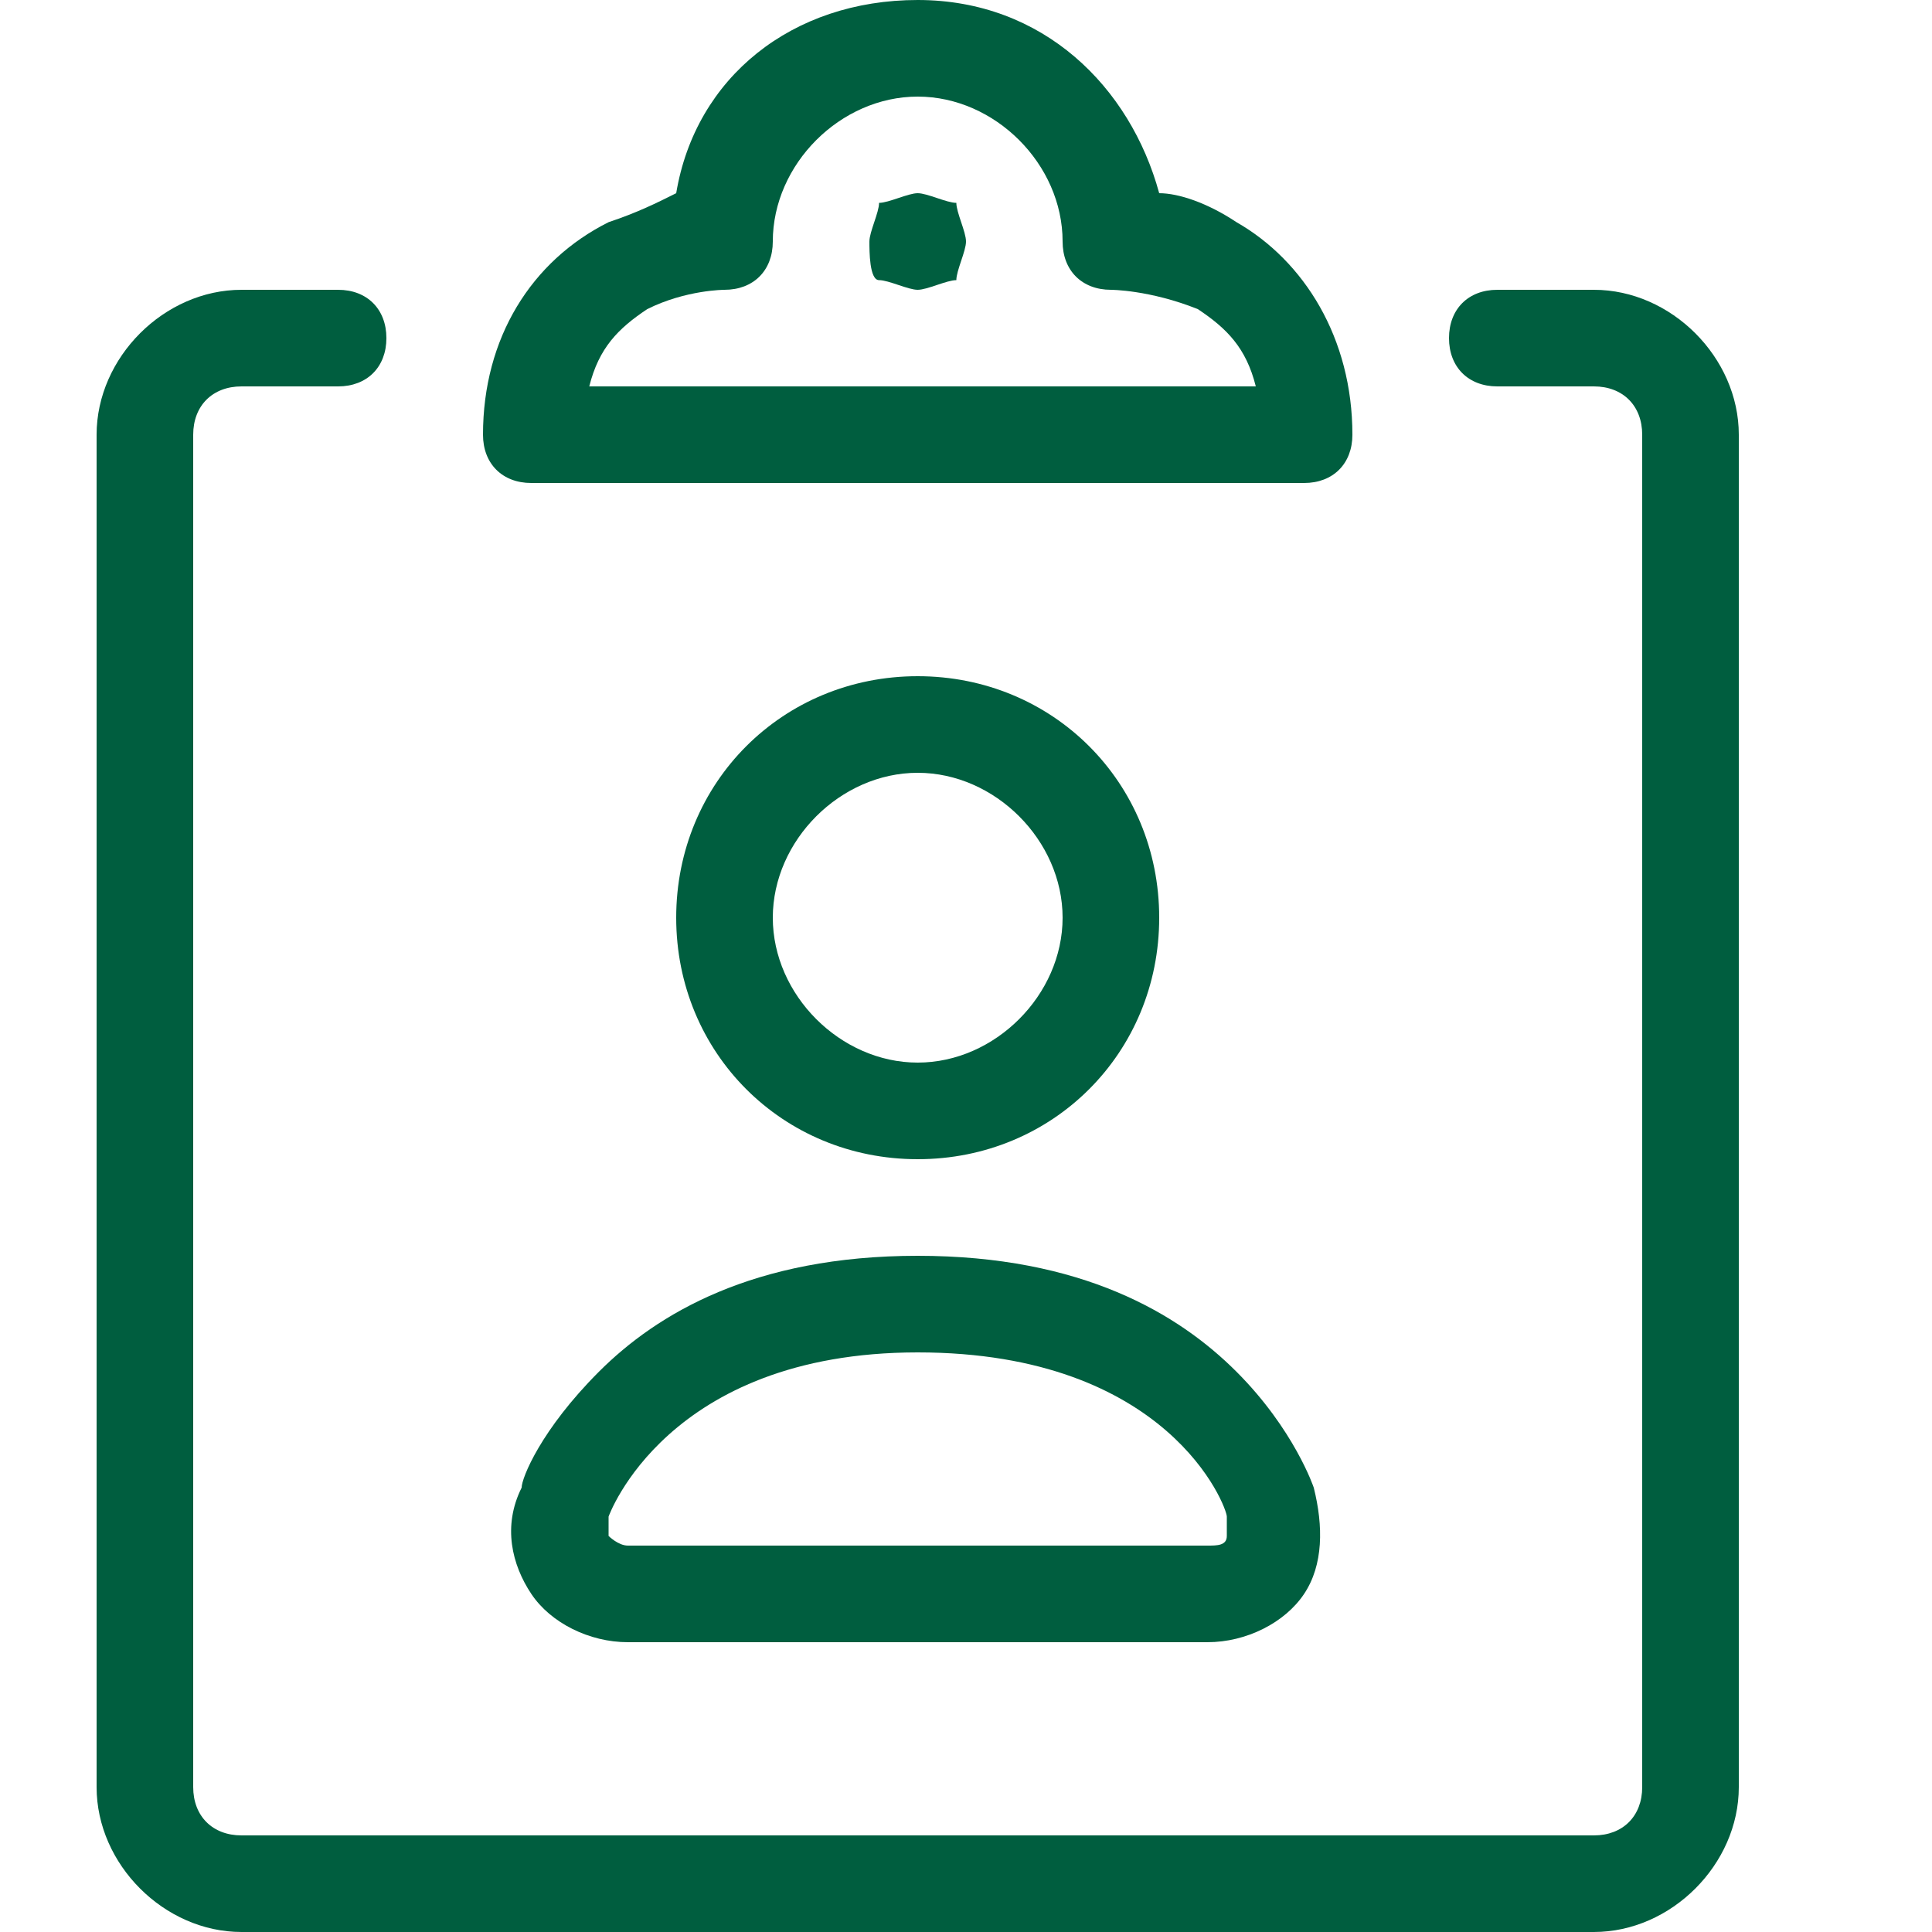
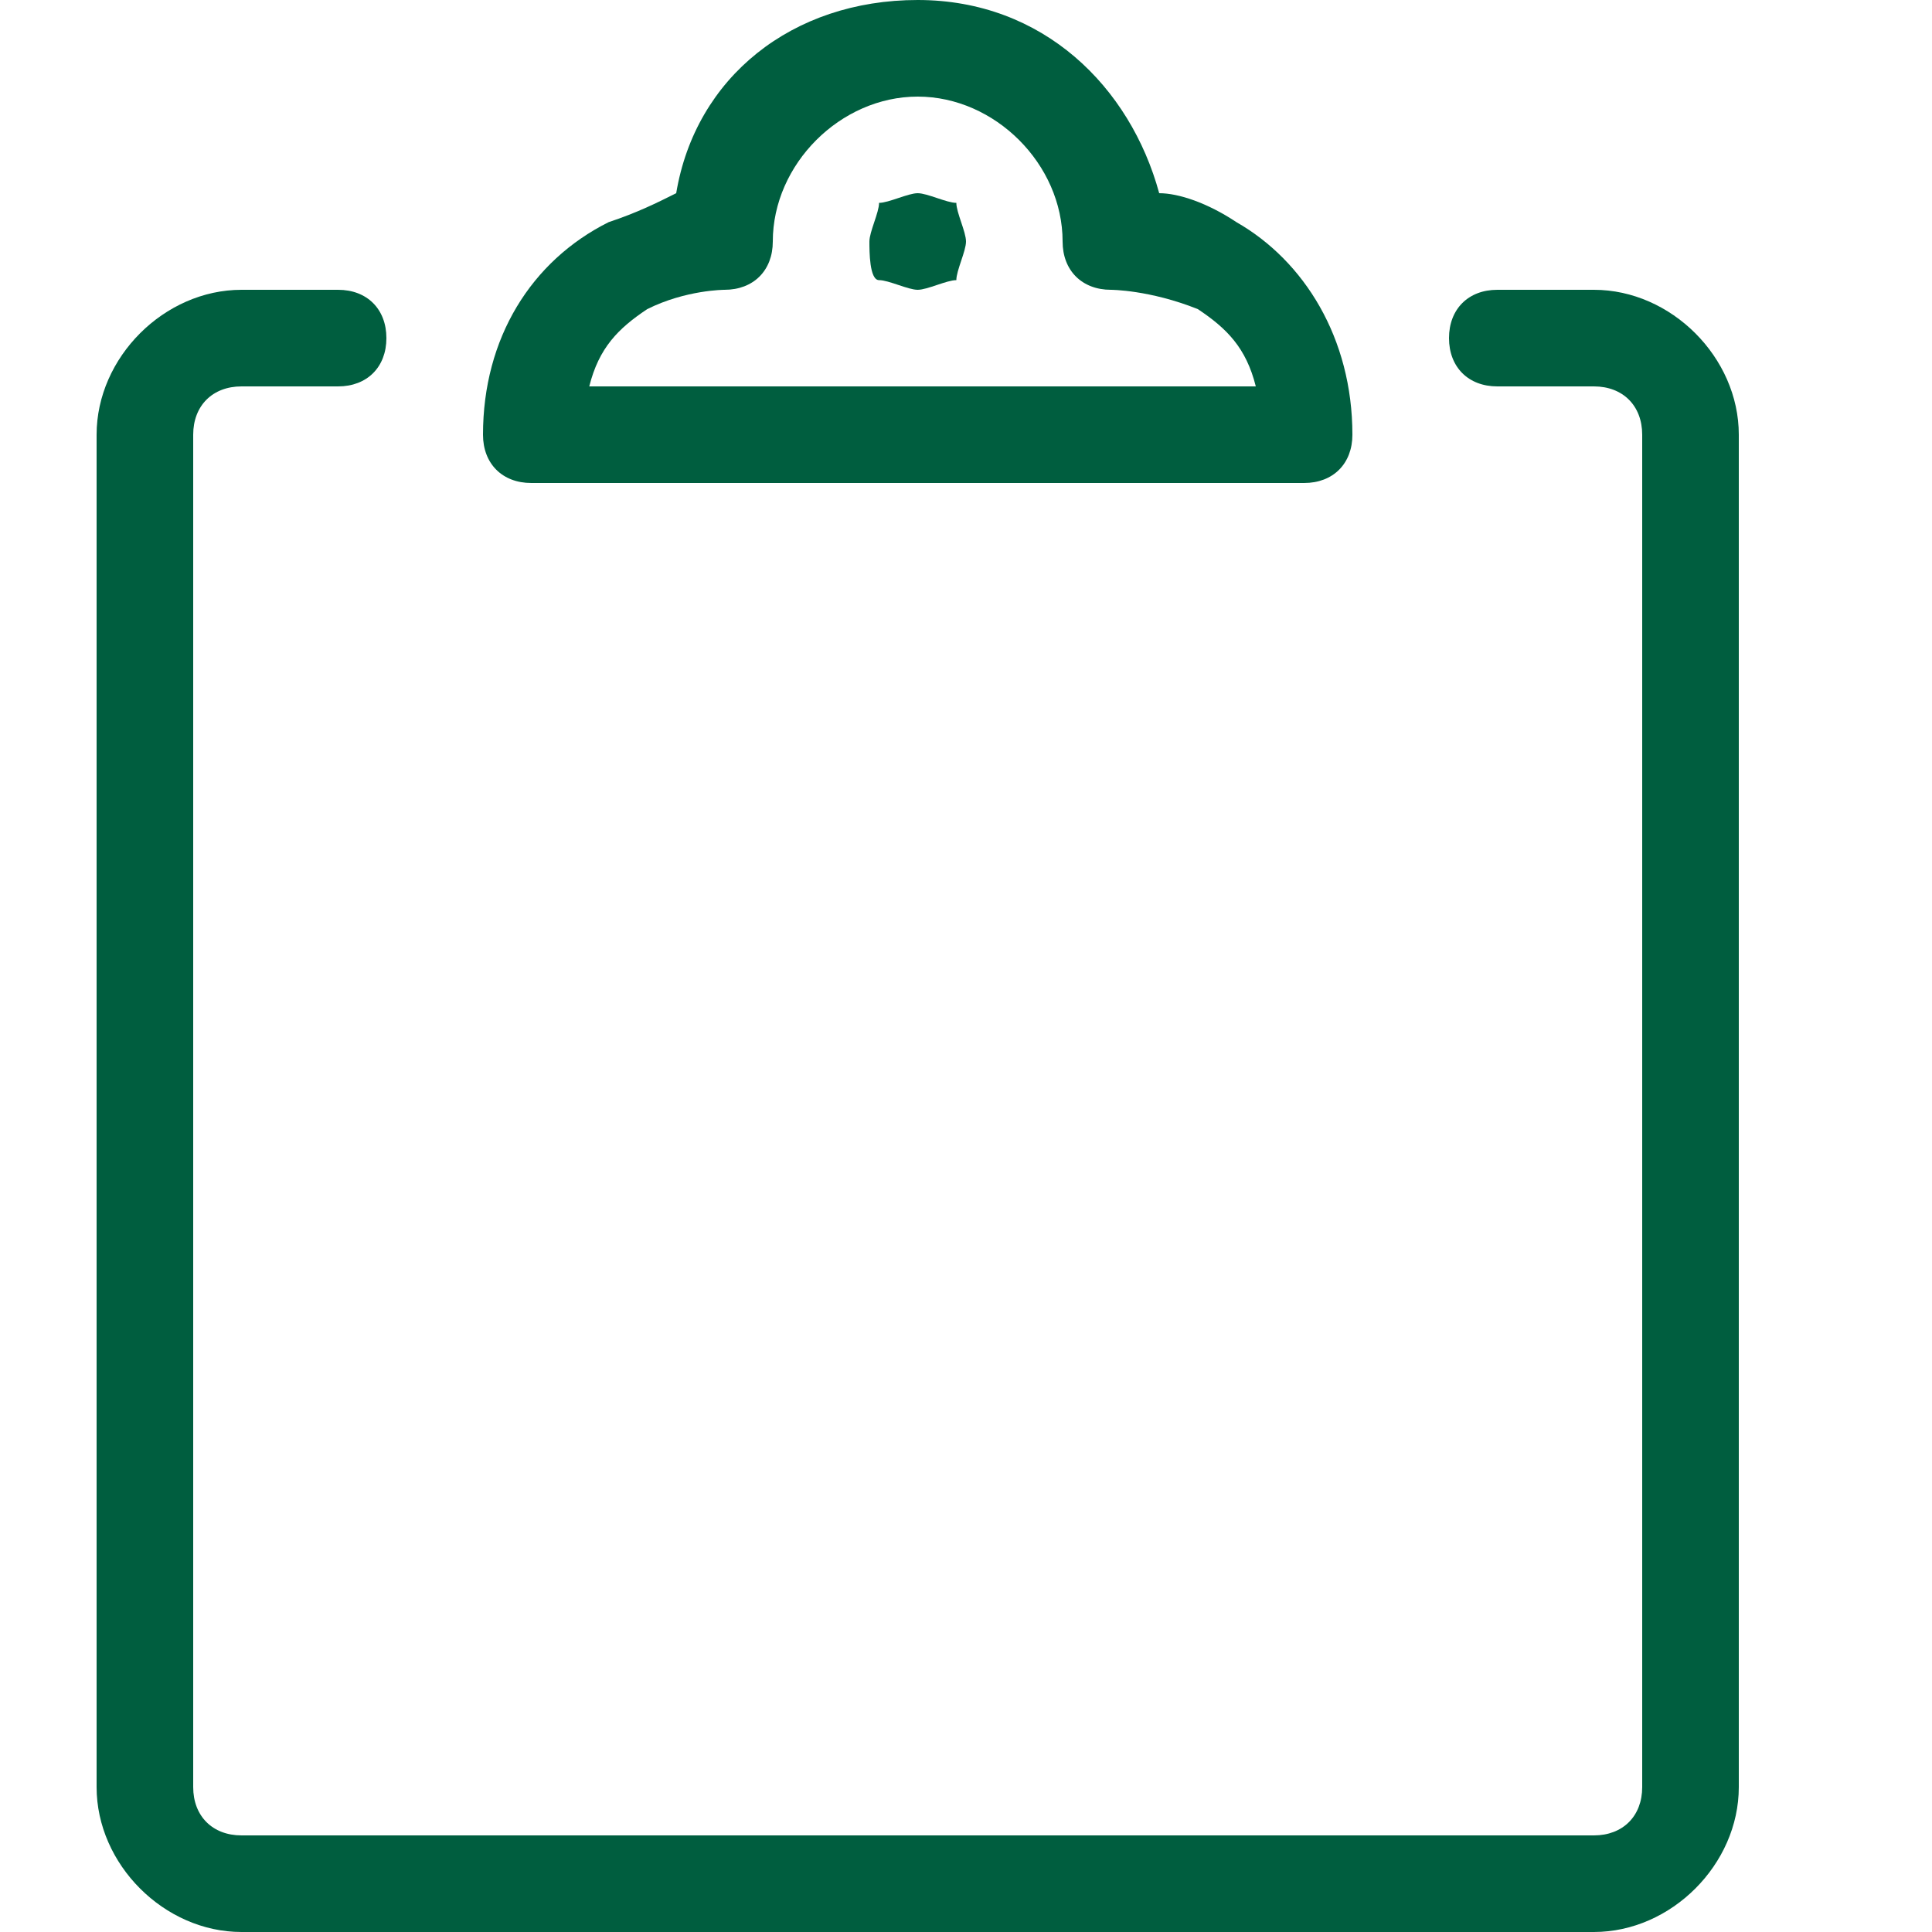
<svg xmlns="http://www.w3.org/2000/svg" version="1.1" id="Ebene_1" x="0px" y="0px" viewBox="0 0 20 20" style="enable-background:new 0 0 20 20;" xml:space="preserve">
  <style type="text/css">
	.st0{fill:#005E3F;}
</style>
  <path class="st0" d="M16.5,20h-14C1.7,20,1,19.3,1,18.5v-14C1,3.7,1.7,3,2.5,3h1C3.8,3,4,3.2,4,3.5S3.8,4,3.5,4h-1  C2.2,4,2,4.2,2,4.5v14C2,18.8,2.2,19,2.5,19h14c0.3,0,0.5-0.2,0.5-0.5v-14C17,4.2,16.8,4,16.5,4h-1C15.2,4,15,3.8,15,3.5  S15.2,3,15.5,3h1C17.3,3,18,3.7,18,4.5v14C18,19.3,17.3,20,16.5,20z" />
  <path class="st0" d="M13.5,5L13.5,5h-8C5.2,5,5,4.8,5,4.5c0-1,0.5-1.8,1.3-2.2C6.6,2.2,6.8,2.1,7,2c0.2-1.2,1.2-2,2.5-2  s2.2,0.9,2.5,2c0.2,0,0.5,0.1,0.8,0.3C13.5,2.7,14,3.5,14,4.5l0,0C14,4.8,13.8,5,13.5,5L13.5,5z M6.1,4H13c-0.1-0.4-0.3-0.6-0.6-0.8  C11.9,3,11.5,3,11.5,3C11.2,3,11,2.8,11,2.5C11,1.7,10.3,1,9.5,1S8,1.7,8,2.5C8,2.8,7.8,3,7.5,3c0,0-0.4,0-0.8,0.2  C6.4,3.4,6.2,3.6,6.1,4z" />
  <path class="st0" d="M9.5,3C9.4,3,9.2,2.9,9.1,2.9S9,2.6,9,2.5s0.1-0.3,0.1-0.4C9.2,2.1,9.4,2,9.5,2s0.3,0.1,0.4,0.1  c0,0.1,0.1,0.3,0.1,0.4S9.9,2.8,9.9,2.9C9.8,2.9,9.6,3,9.5,3z" />
-   <path class="st0" d="M12.5,17h-6c-0.4,0-0.8-0.2-1-0.5s-0.3-0.7-0.1-1.1c0-0.1,0.2-0.6,0.8-1.2S7.8,13,9.5,13s2.7,0.6,3.3,1.2  c0.6,0.6,0.8,1.2,0.8,1.2c0.1,0.4,0.1,0.8-0.1,1.1S12.9,17,12.5,17z M9.5,14c-2.6,0-3.2,1.7-3.2,1.7c0,0.1,0,0.2,0,0.2  S6.4,16,6.5,16h6c0.1,0,0.2,0,0.2-0.1s0-0.1,0-0.2S12.1,14,9.5,14L9.5,14z" />
-   <path class="st0" d="M9.5,12C8.1,12,7,10.9,7,9.5S8.1,7,9.5,7S12,8.1,12,9.5S10.9,12,9.5,12z M9.5,8C8.7,8,8,8.7,8,9.5  S8.7,11,9.5,11S11,10.3,11,9.5S10.3,8,9.5,8z" />
</svg>